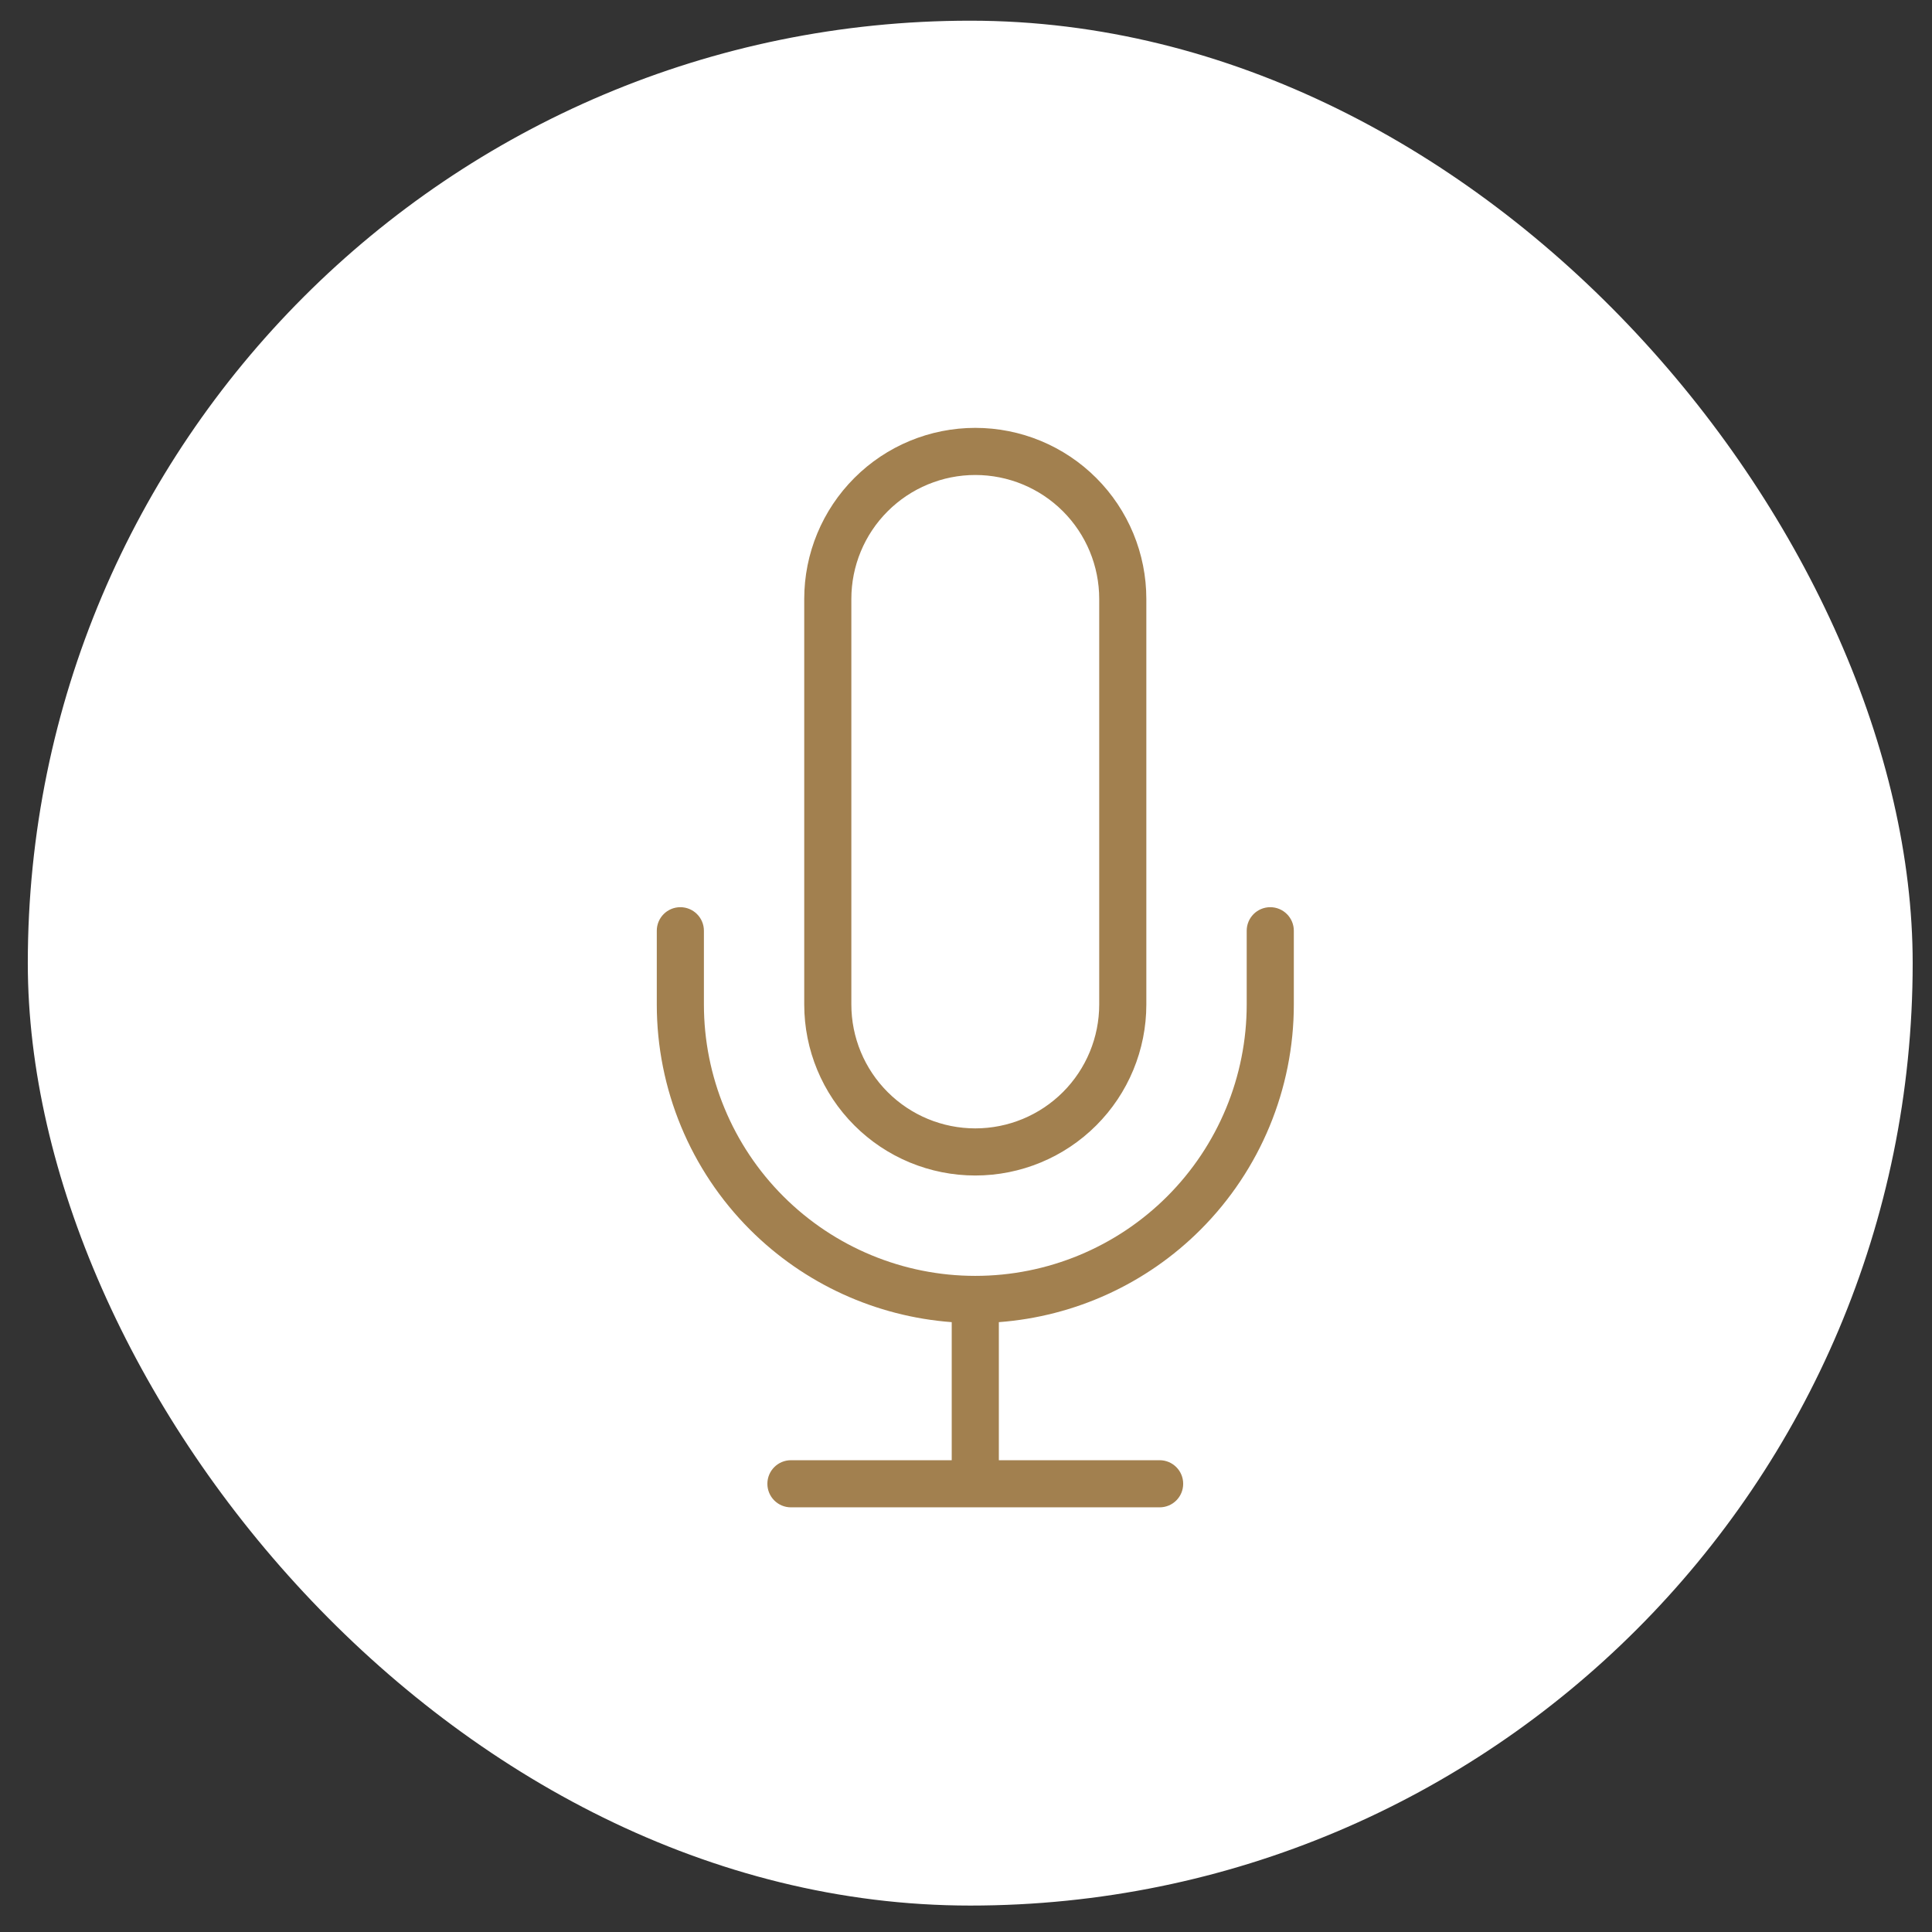
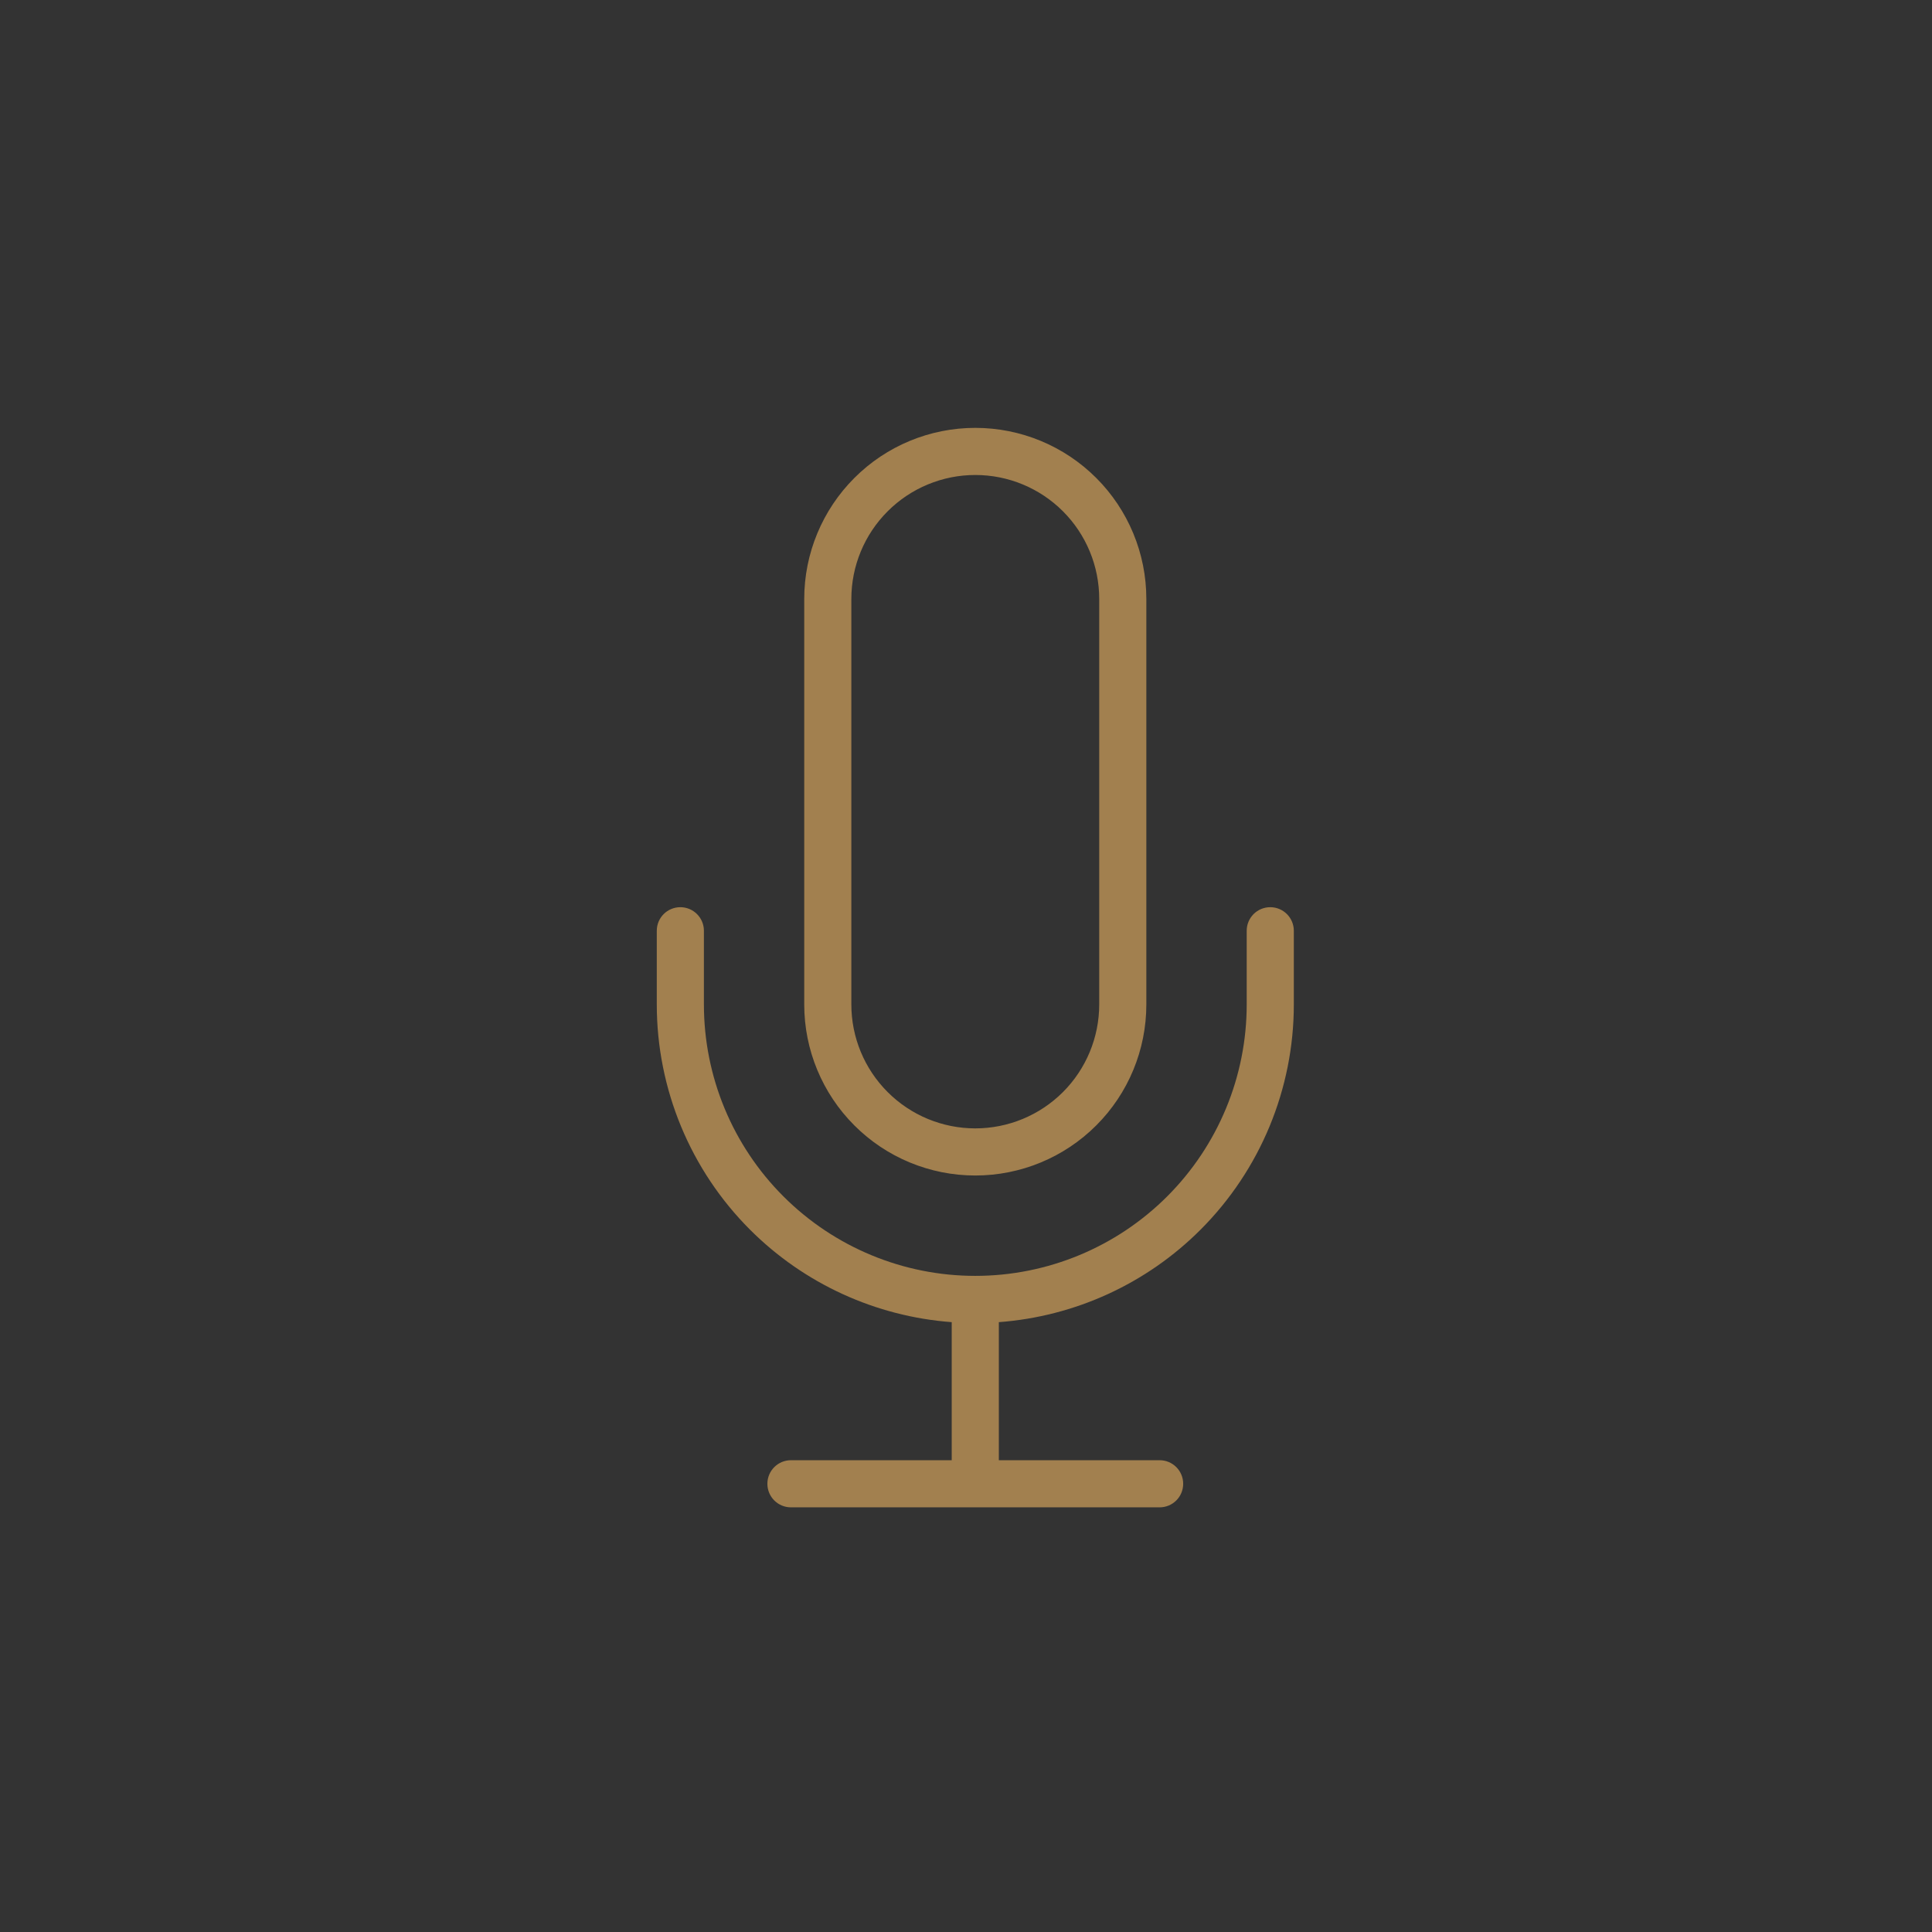
<svg xmlns="http://www.w3.org/2000/svg" fill="none" viewBox="0 0 41 41" height="41" width="41">
  <rect x="0" y="0" width="41" height="41" fill="#333333" stroke="none" />
-   <rect fill="white" rx="20" height="40" width="40" y="0.439" x="0.59" />
-   <path fill="#A2804F" d="M20.697 10.08C20 10.08 19.331 10.357 18.838 10.85C18.344 11.343 18.067 12.012 18.067 12.71V21.317C18.067 22.014 18.344 22.683 18.838 23.176C19.331 23.669 20 23.946 20.697 23.946C21.395 23.946 22.064 23.669 22.557 23.176C23.05 22.683 23.327 22.014 23.327 21.317V12.71C23.327 12.012 23.05 11.343 22.557 10.85C22.064 10.357 21.395 10.08 20.697 10.08ZM18.131 10.143C18.811 9.462 19.734 9.08 20.697 9.08C21.66 9.08 22.583 9.462 23.264 10.143C23.945 10.824 24.327 11.747 24.327 12.71V21.317C24.327 22.279 23.945 23.203 23.264 23.883C22.583 24.564 21.66 24.946 20.697 24.946C19.734 24.946 18.811 24.564 18.131 23.883C17.45 23.203 17.067 22.279 17.067 21.317V12.71C17.067 11.747 17.45 10.824 18.131 10.143ZM14.438 19.252C14.714 19.252 14.938 19.476 14.938 19.752V21.317C14.938 22.844 15.544 24.309 16.625 25.389C17.705 26.469 19.17 27.076 20.697 27.076C22.225 27.076 23.69 26.469 24.77 25.389C25.85 24.309 26.457 22.844 26.457 21.317V19.752C26.457 19.476 26.68 19.252 26.957 19.252C27.233 19.252 27.457 19.476 27.457 19.752V21.317C27.457 23.109 26.744 24.829 25.477 26.096C24.328 27.246 22.807 27.938 21.197 28.058V30.988H24.609C24.886 30.988 25.109 31.212 25.109 31.488C25.109 31.765 24.886 31.988 24.609 31.988H16.785C16.509 31.988 16.285 31.765 16.285 31.488C16.285 31.212 16.509 30.988 16.785 30.988H20.197V28.058C18.587 27.938 17.067 27.246 15.917 26.096C14.65 24.829 13.938 23.109 13.938 21.317V19.752C13.938 19.476 14.161 19.252 14.438 19.252Z" clip-rule="evenodd" fill-rule="evenodd" />
+   <path fill="#A2804F" d="M20.697 10.08C20 10.08 19.331 10.357 18.838 10.85C18.344 11.343 18.067 12.012 18.067 12.71V21.317C18.067 22.014 18.344 22.683 18.838 23.176C19.331 23.669 20 23.946 20.697 23.946C21.395 23.946 22.064 23.669 22.557 23.176C23.05 22.683 23.327 22.014 23.327 21.317V12.71C23.327 12.012 23.05 11.343 22.557 10.85C22.064 10.357 21.395 10.08 20.697 10.08M18.131 10.143C18.811 9.462 19.734 9.08 20.697 9.08C21.66 9.08 22.583 9.462 23.264 10.143C23.945 10.824 24.327 11.747 24.327 12.71V21.317C24.327 22.279 23.945 23.203 23.264 23.883C22.583 24.564 21.66 24.946 20.697 24.946C19.734 24.946 18.811 24.564 18.131 23.883C17.45 23.203 17.067 22.279 17.067 21.317V12.71C17.067 11.747 17.45 10.824 18.131 10.143ZM14.438 19.252C14.714 19.252 14.938 19.476 14.938 19.752V21.317C14.938 22.844 15.544 24.309 16.625 25.389C17.705 26.469 19.17 27.076 20.697 27.076C22.225 27.076 23.69 26.469 24.77 25.389C25.85 24.309 26.457 22.844 26.457 21.317V19.752C26.457 19.476 26.68 19.252 26.957 19.252C27.233 19.252 27.457 19.476 27.457 19.752V21.317C27.457 23.109 26.744 24.829 25.477 26.096C24.328 27.246 22.807 27.938 21.197 28.058V30.988H24.609C24.886 30.988 25.109 31.212 25.109 31.488C25.109 31.765 24.886 31.988 24.609 31.988H16.785C16.509 31.988 16.285 31.765 16.285 31.488C16.285 31.212 16.509 30.988 16.785 30.988H20.197V28.058C18.587 27.938 17.067 27.246 15.917 26.096C14.65 24.829 13.938 23.109 13.938 21.317V19.752C13.938 19.476 14.161 19.252 14.438 19.252Z" clip-rule="evenodd" fill-rule="evenodd" />
</svg>